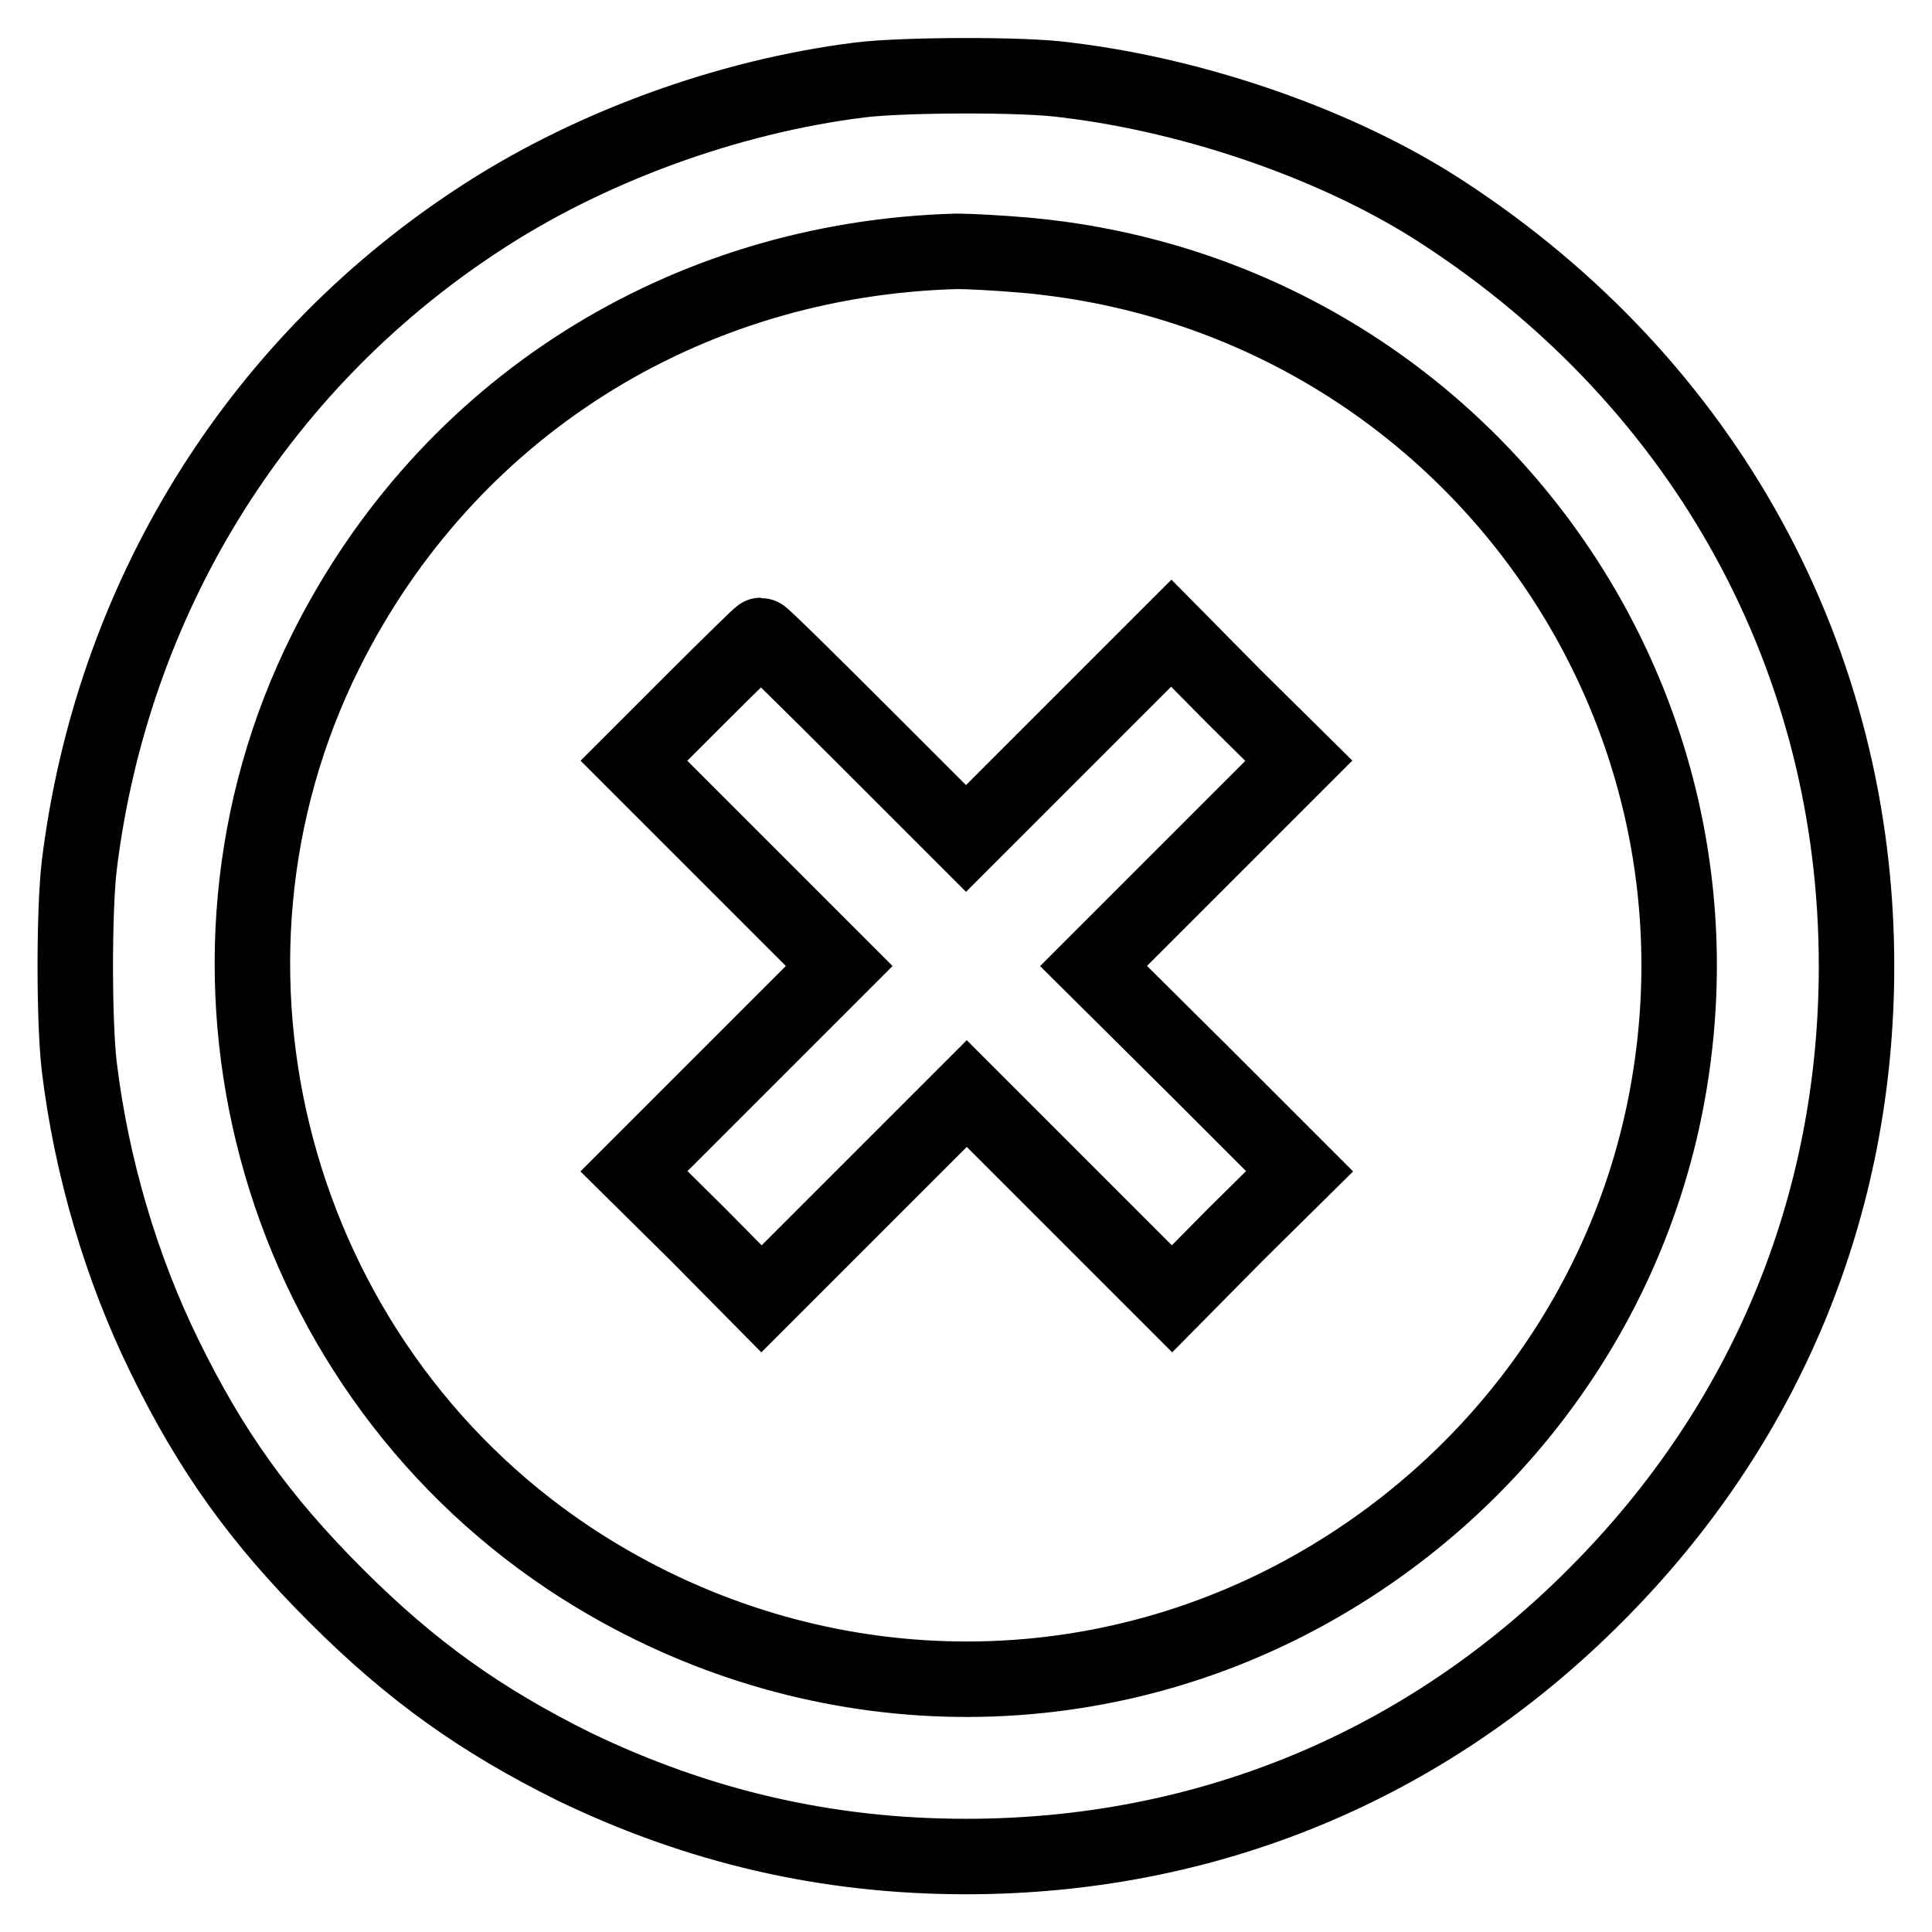
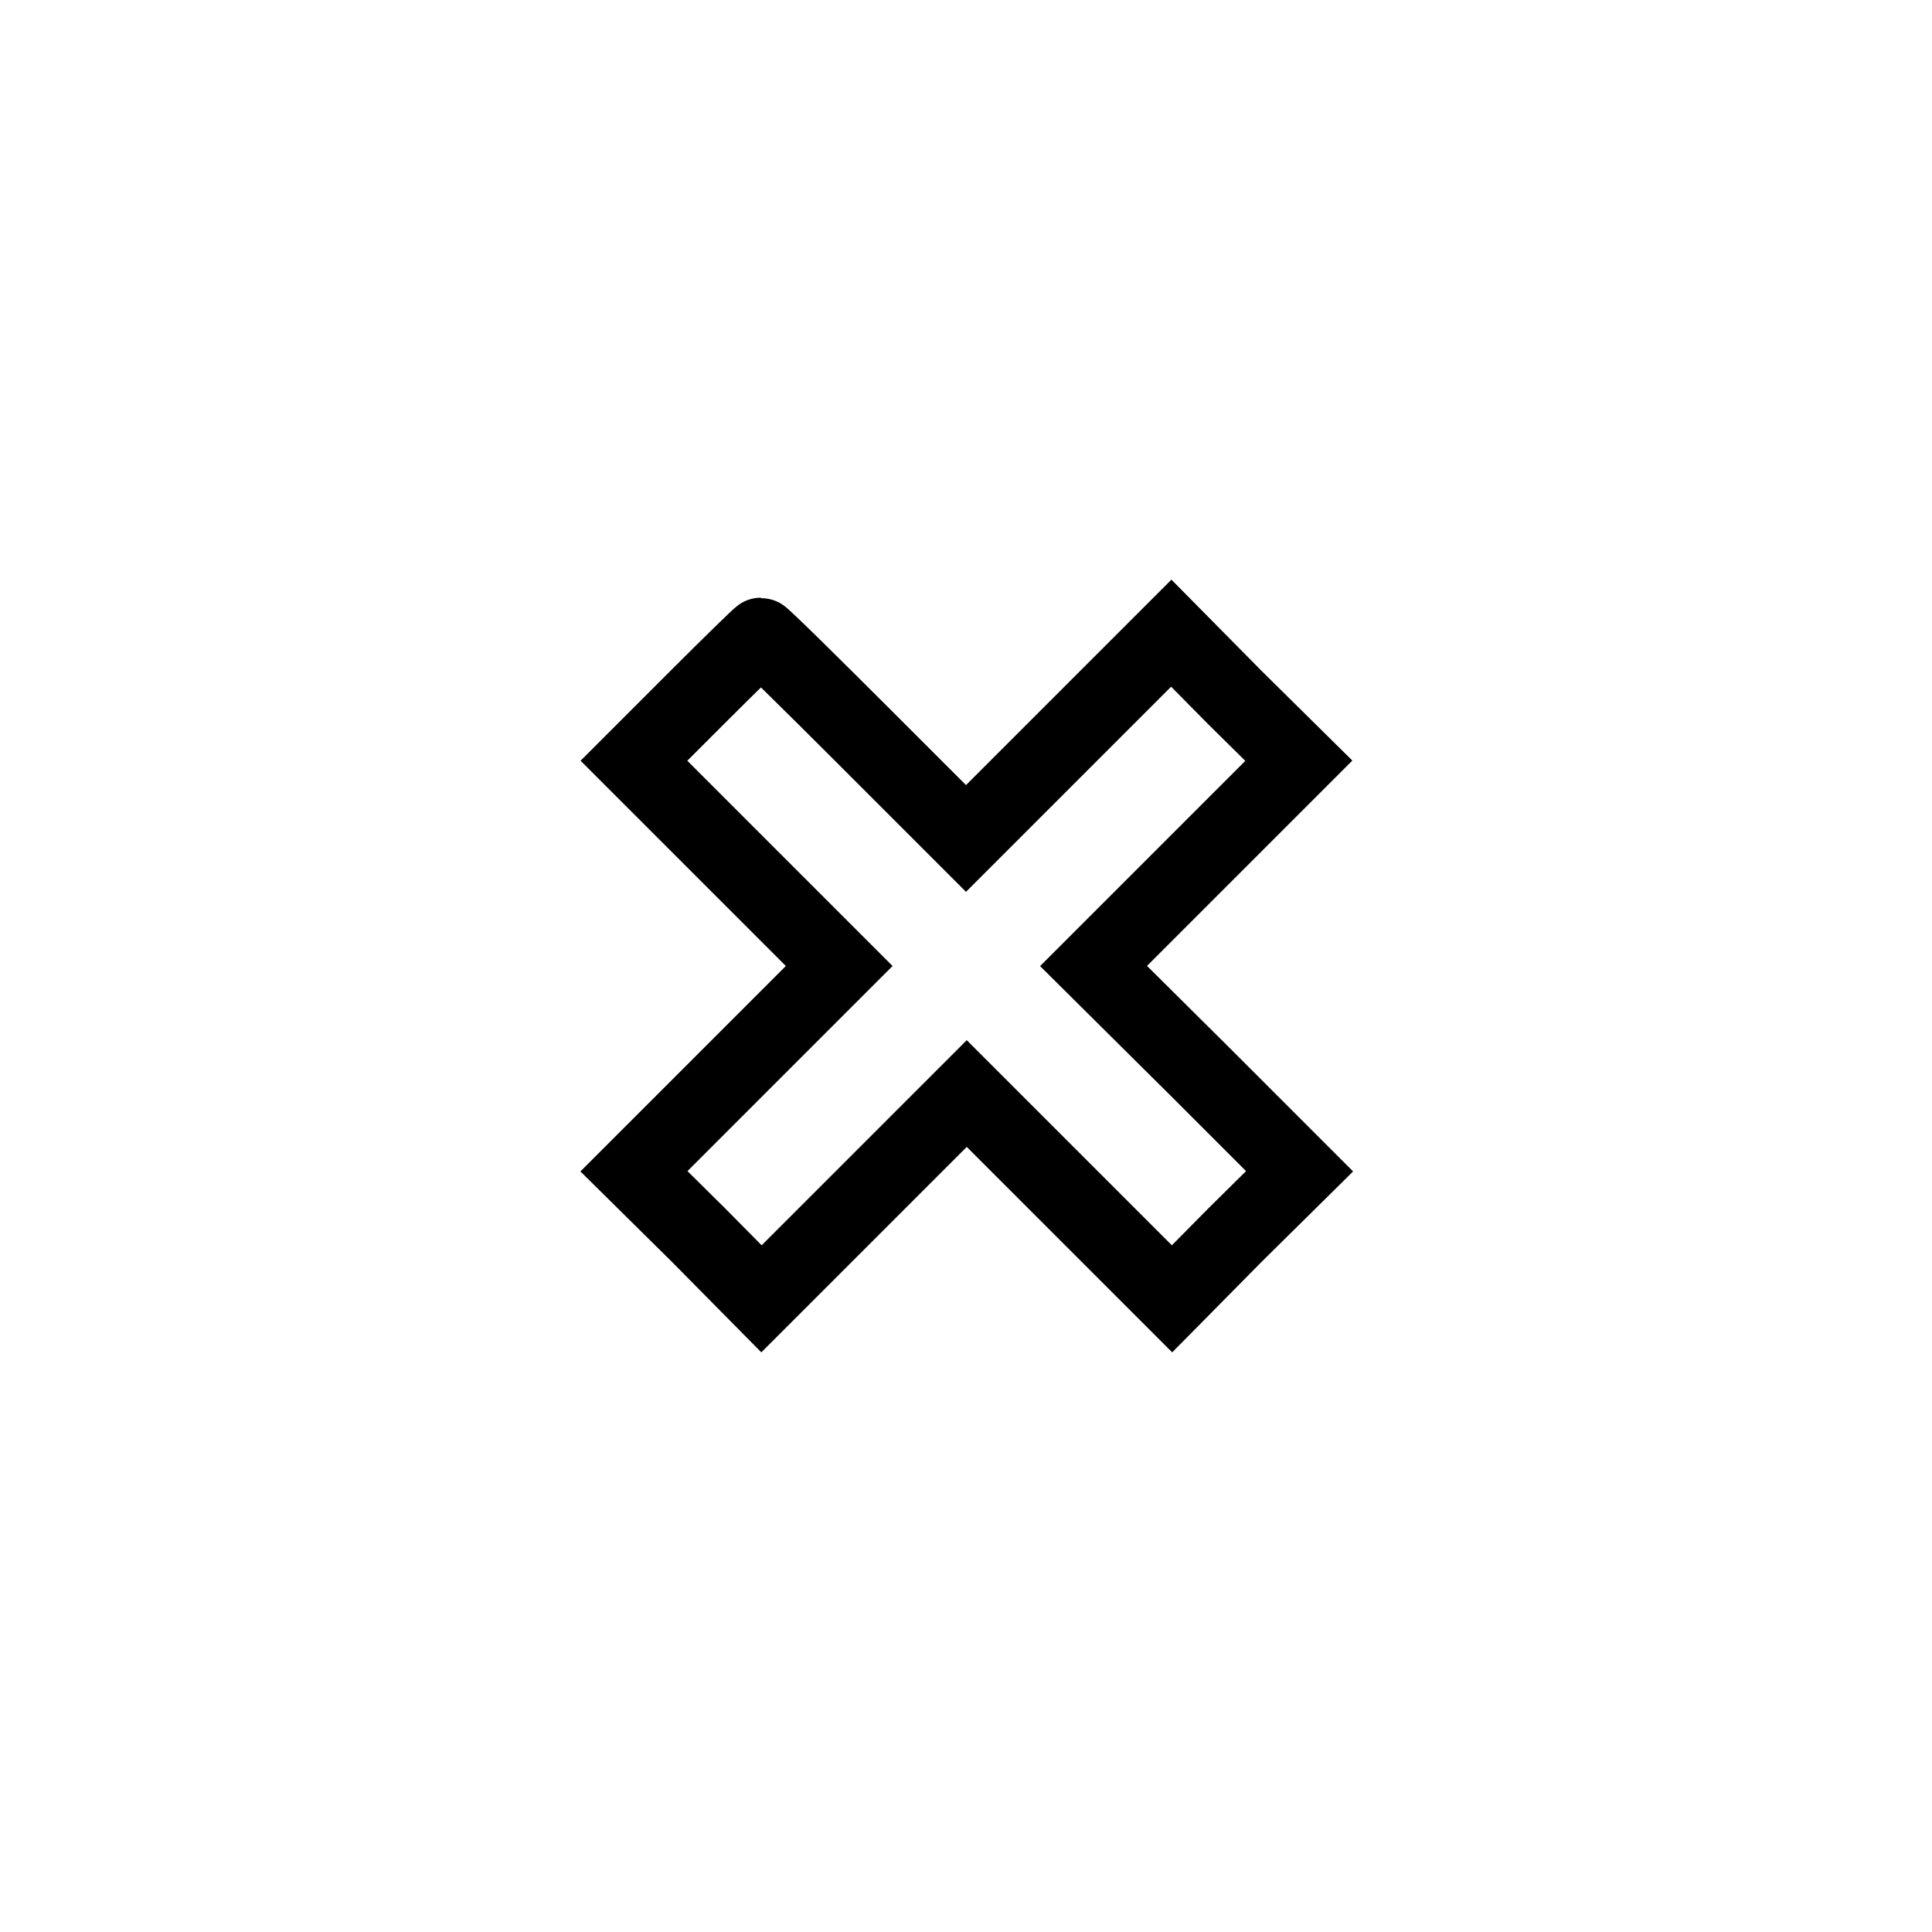
<svg xmlns="http://www.w3.org/2000/svg" version="1.1" x="0px" y="0px" viewBox="0 0 256 256" enable-background="new 0 0 256 256" xml:space="preserve">
  <g>
    <g>
      <g>
-         <path stroke-width="10" fill-opacity="0" stroke="#000000" d="M113.9,10.6c-17.6,2.2-36.2,9-50.8,18.7c-29.3,19.3-48.3,50.3-52.6,85.4c-0.7,6-0.7,20.6,0,26.6c1.6,13.3,5.6,26.8,11.3,38.4c6.1,12.5,12.6,21.6,22.7,31.7c10.1,10.1,19.3,16.6,31.6,22.7C92.5,242,109.5,246,128,246c31.9,0,60.9-12,83.4-34.6C234,188.8,246,159.8,246,128c0-40.6-19.9-77-54.6-99.7c-13.5-8.9-32.6-15.6-50.1-17.7C135.8,9.8,119.4,9.9,113.9,10.6z M135.7,33.8c56.8,5,96.3,57.9,84.8,113.5c-5.8,27.9-24.2,51.8-50,65c-30.4,15.5-66.5,13.2-95.2-5.9c-39.2-26.2-53.1-78.2-32.1-120.2c16-32,47.4-51.9,83.6-52.9C128.3,33.3,132.2,33.5,135.7,33.8z" />
        <path stroke-width="10" fill-opacity="0" stroke="#000000" d="M92.3,92.5l-8.3,8.3l13.6,13.6l13.6,13.6l-13.6,13.6l-13.6,13.6l8.5,8.4l8.4,8.5l13.6-13.6l13.6-13.6l13.6,13.6l13.6,13.6l8.4-8.5l8.5-8.4l-13.6-13.6L144.9,128l13.6-13.6l13.6-13.6l-8.5-8.4l-8.4-8.5l-13.6,13.6L128,111.1l-13.5-13.5c-7.4-7.4-13.5-13.4-13.7-13.4C100.7,84.2,96.8,88,92.3,92.5z" />
      </g>
    </g>
  </g>
</svg>